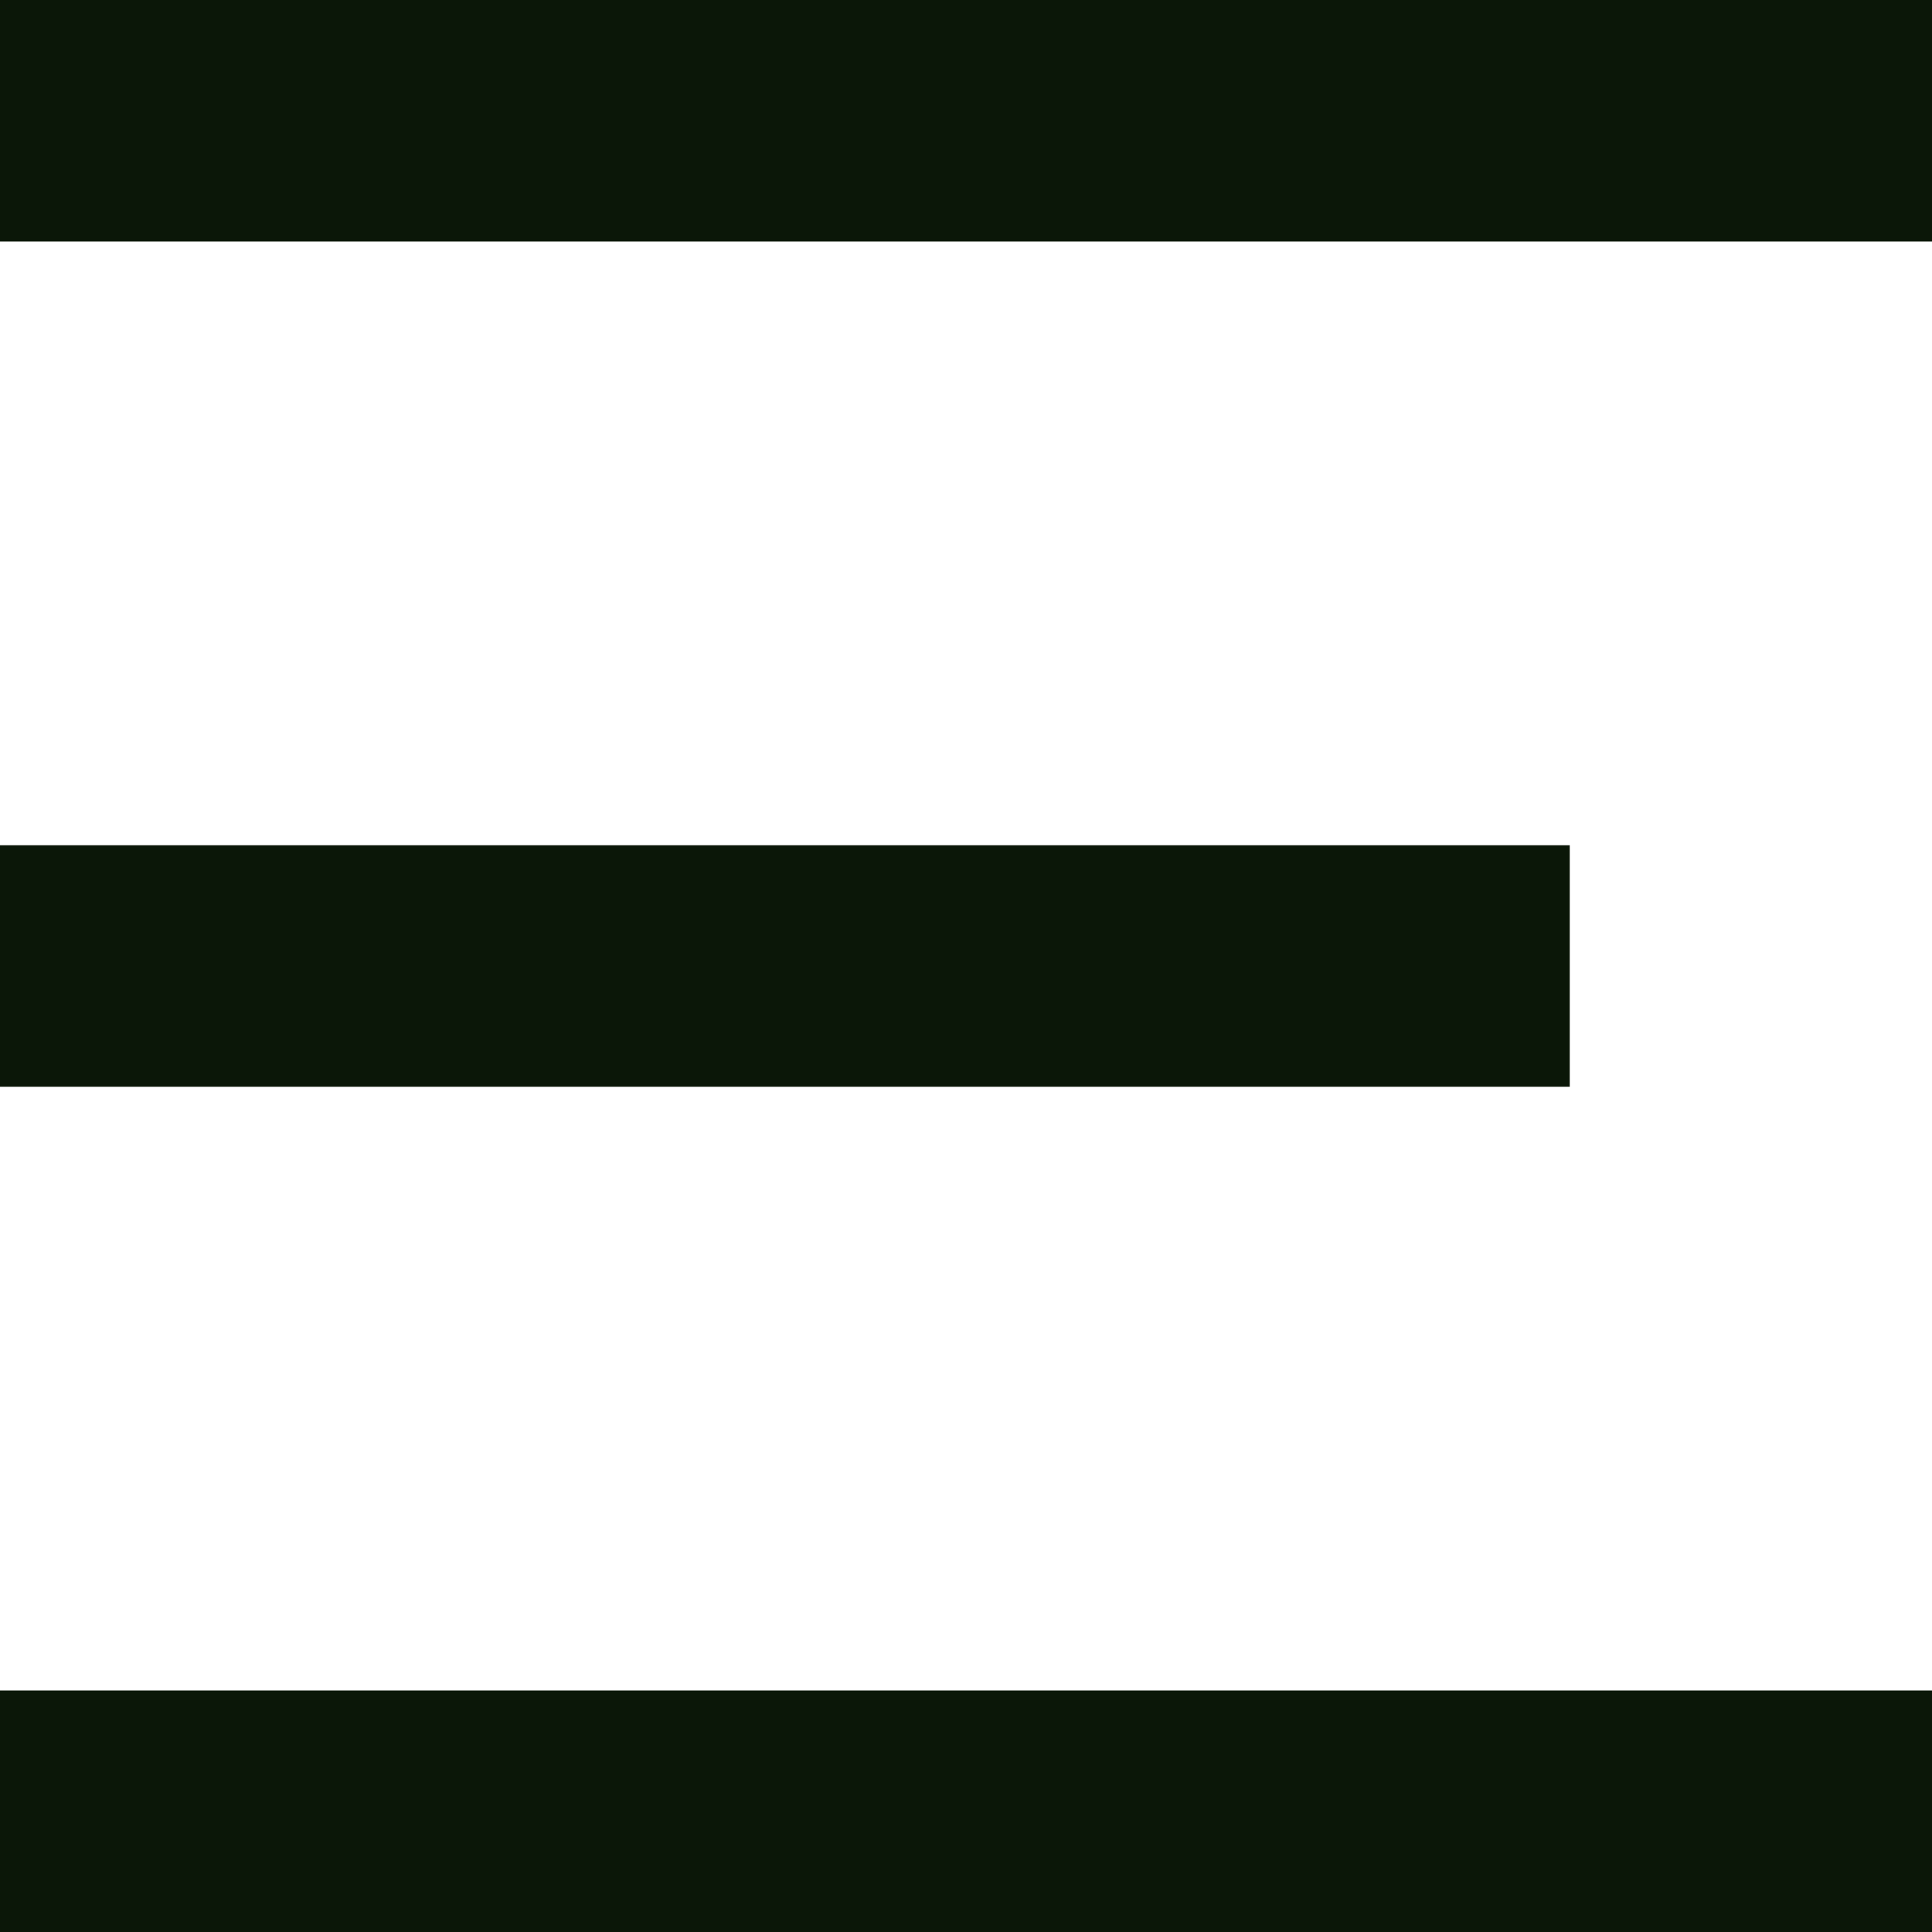
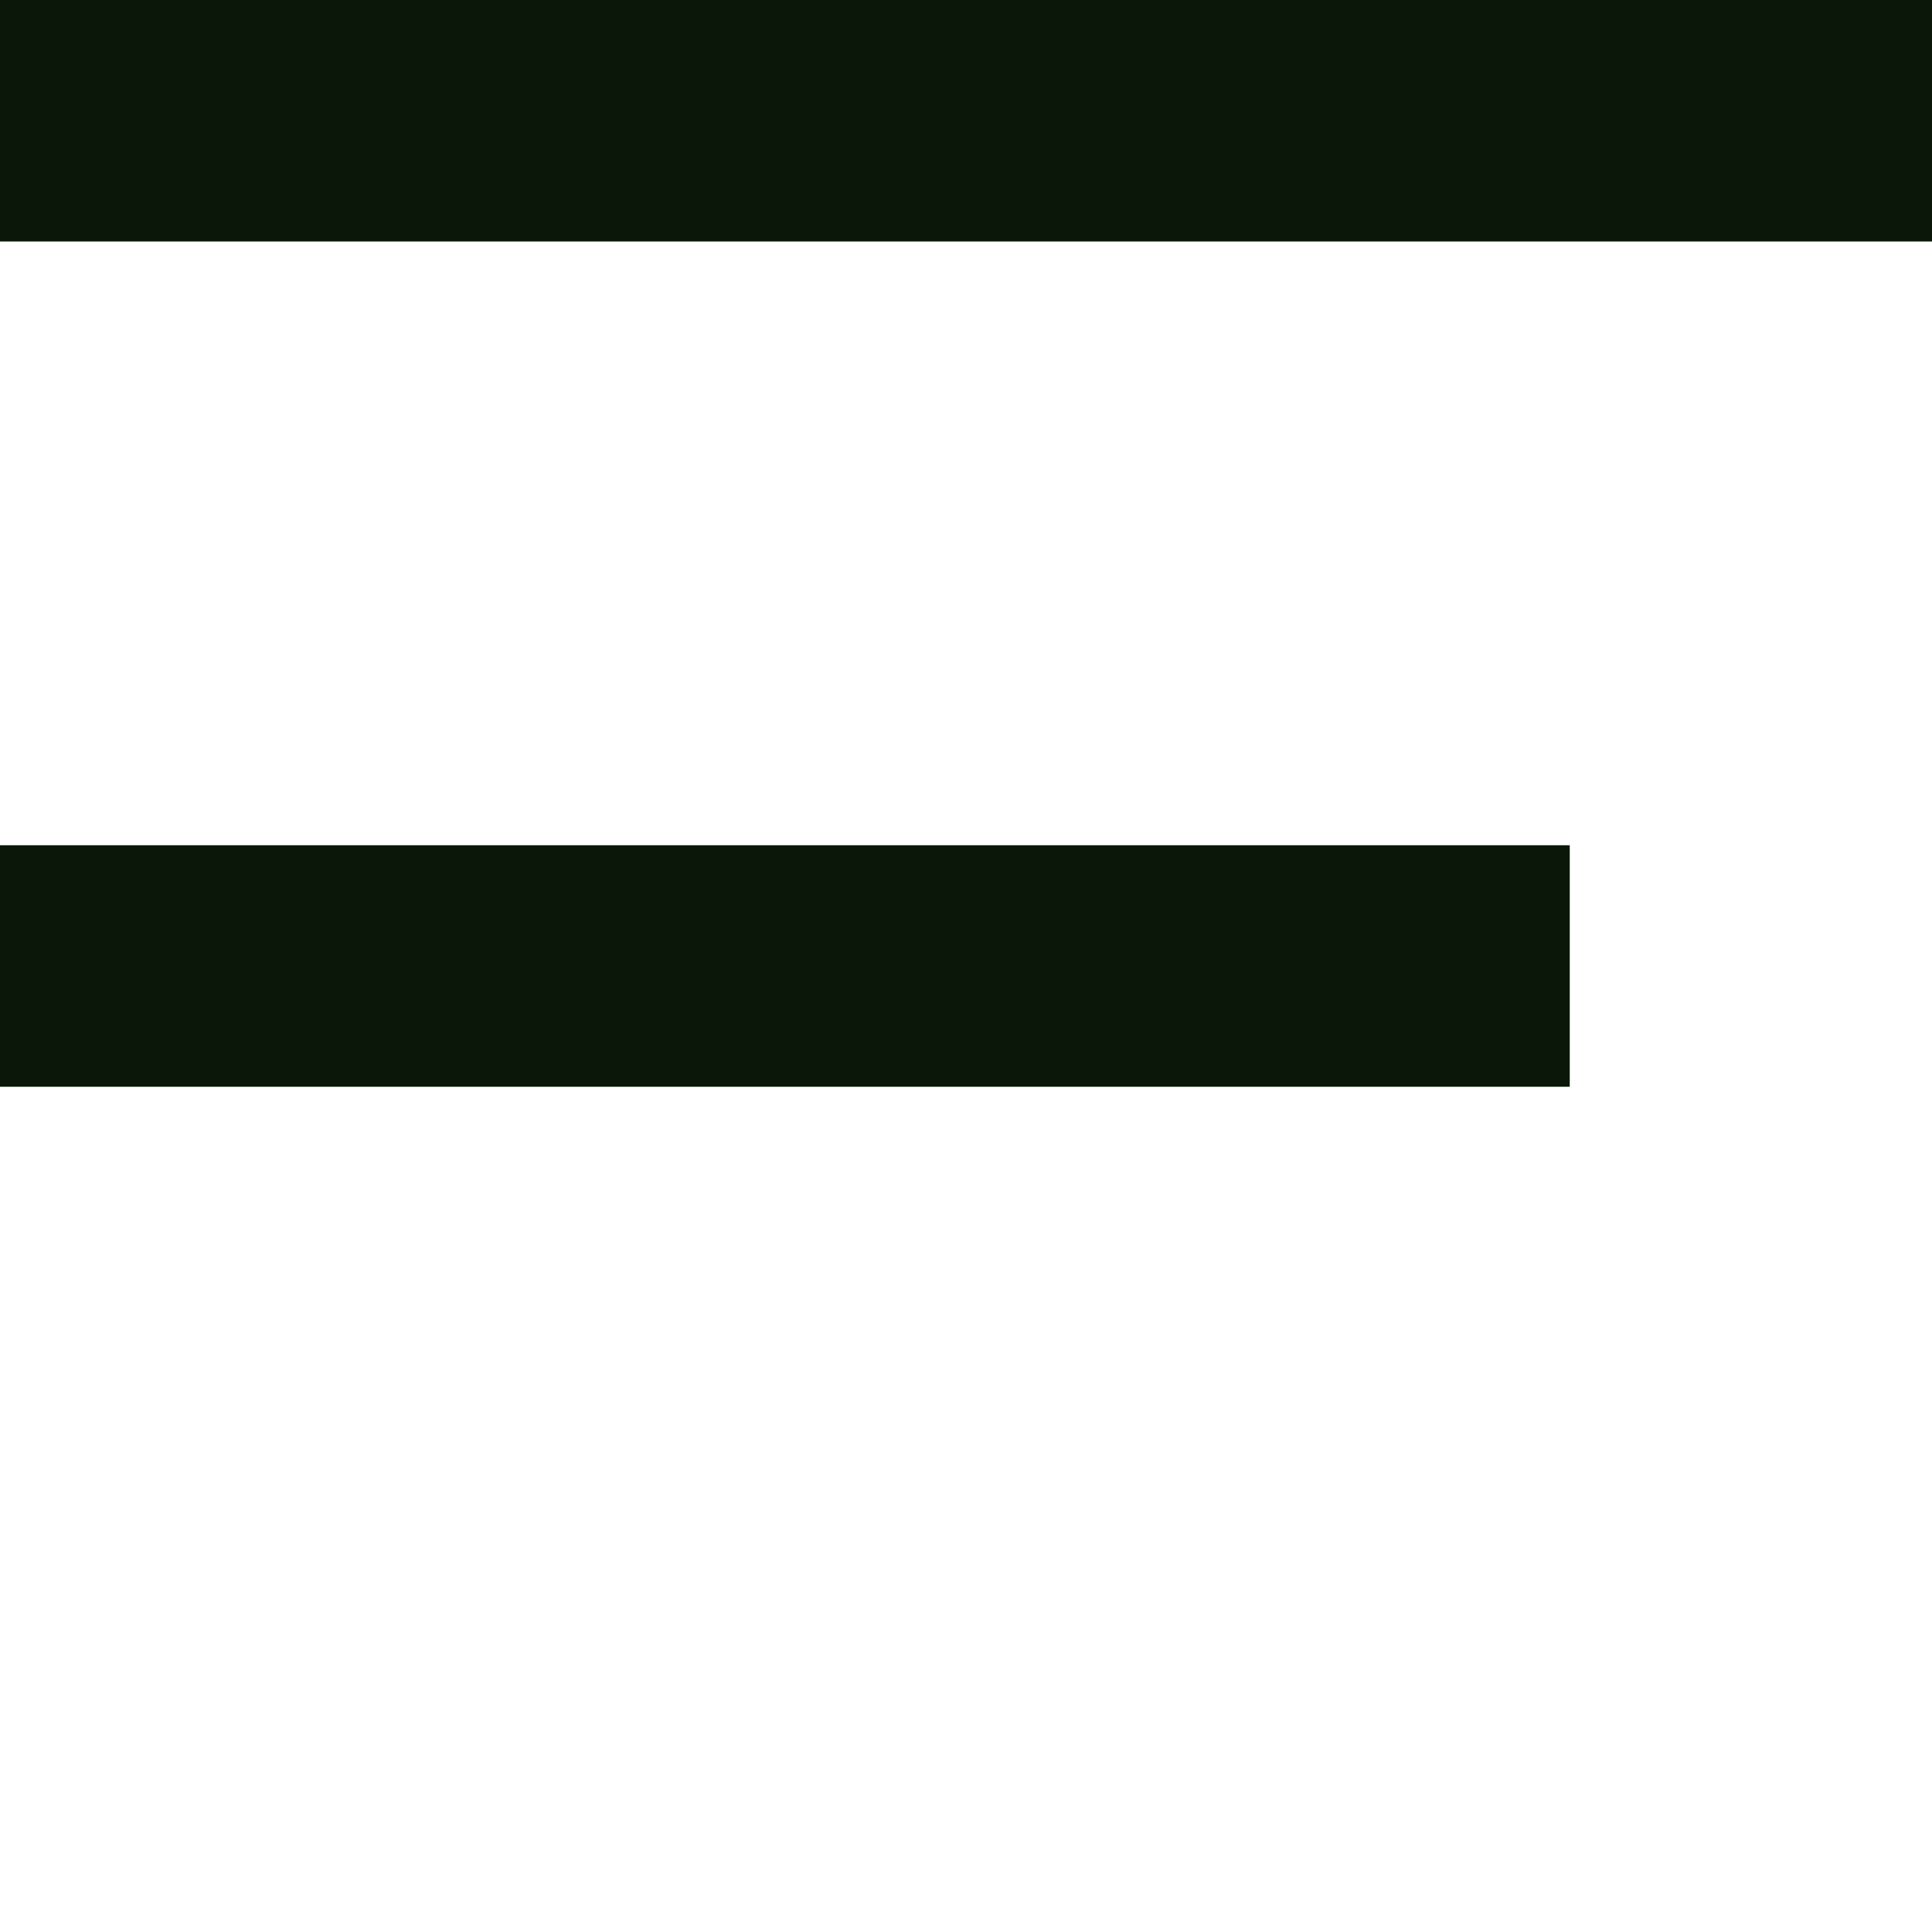
<svg xmlns="http://www.w3.org/2000/svg" width="16" height="16" viewBox="0 0 16 16" fill="none">
  <rect width="16" height="2" fill="#0B1708" />
  <rect y="7" width="13" height="2" fill="#0B1708" />
-   <rect y="14" width="16" height="2" fill="#0B1708" />
</svg>